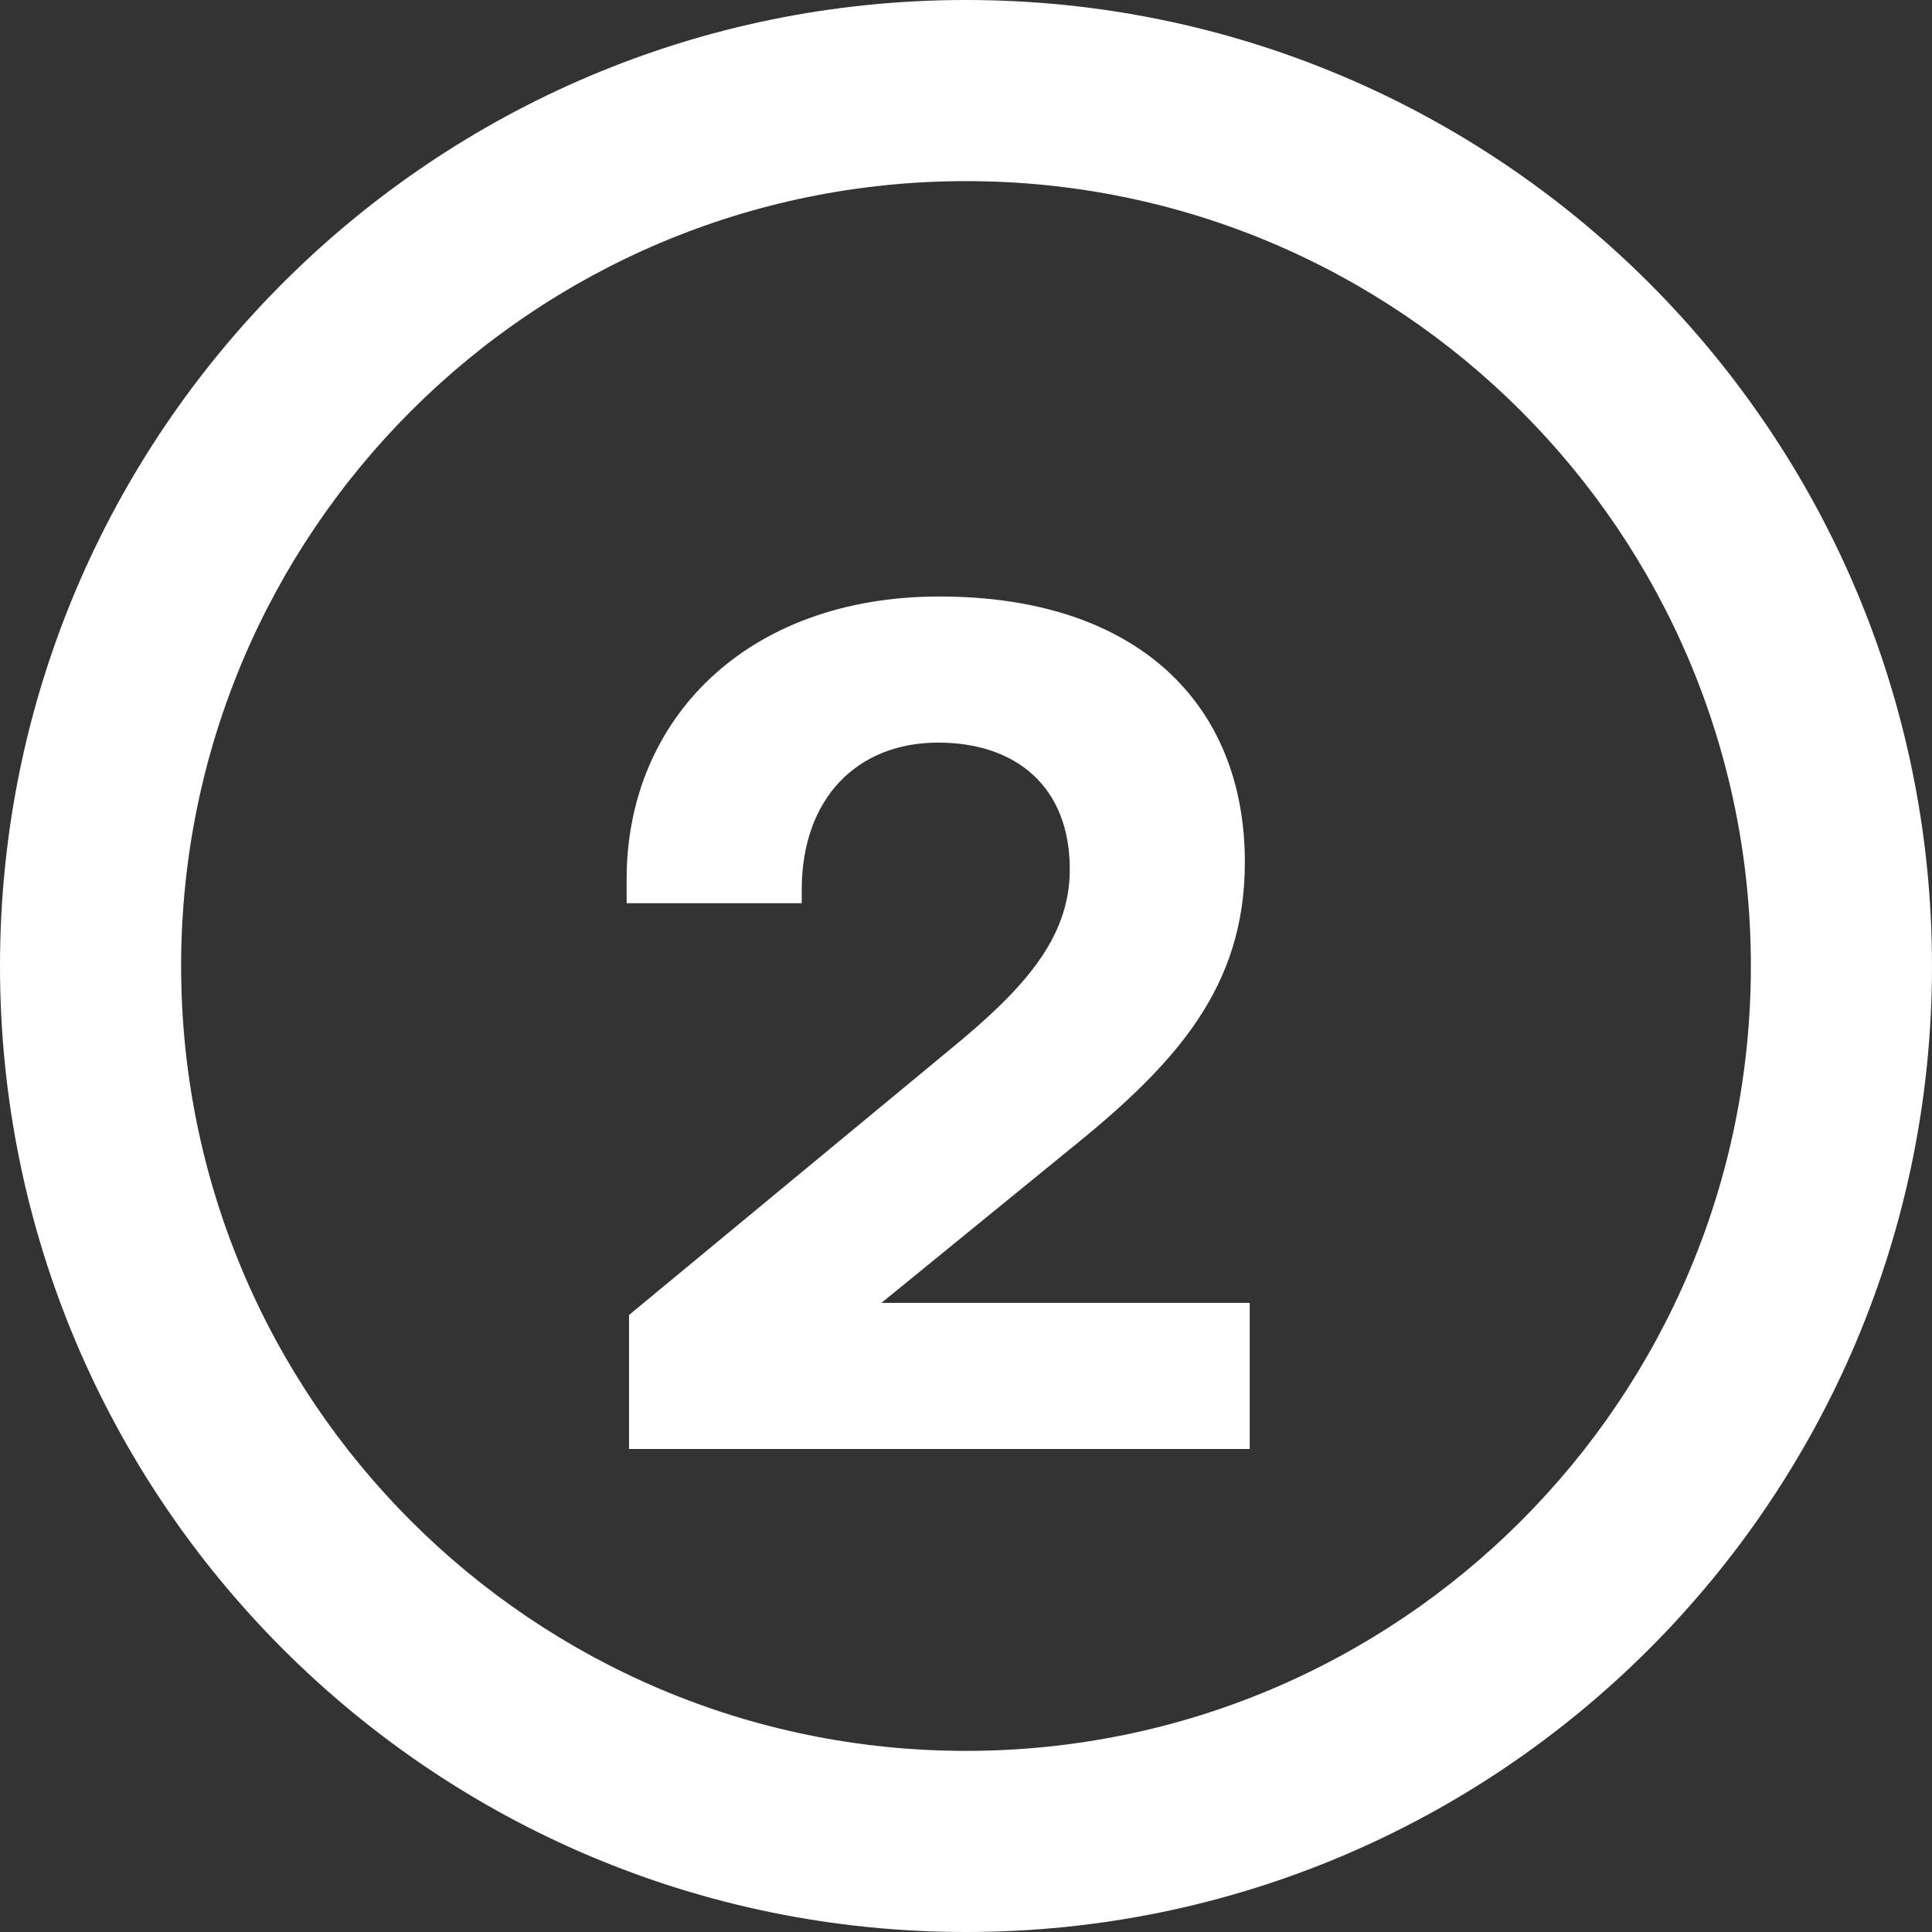
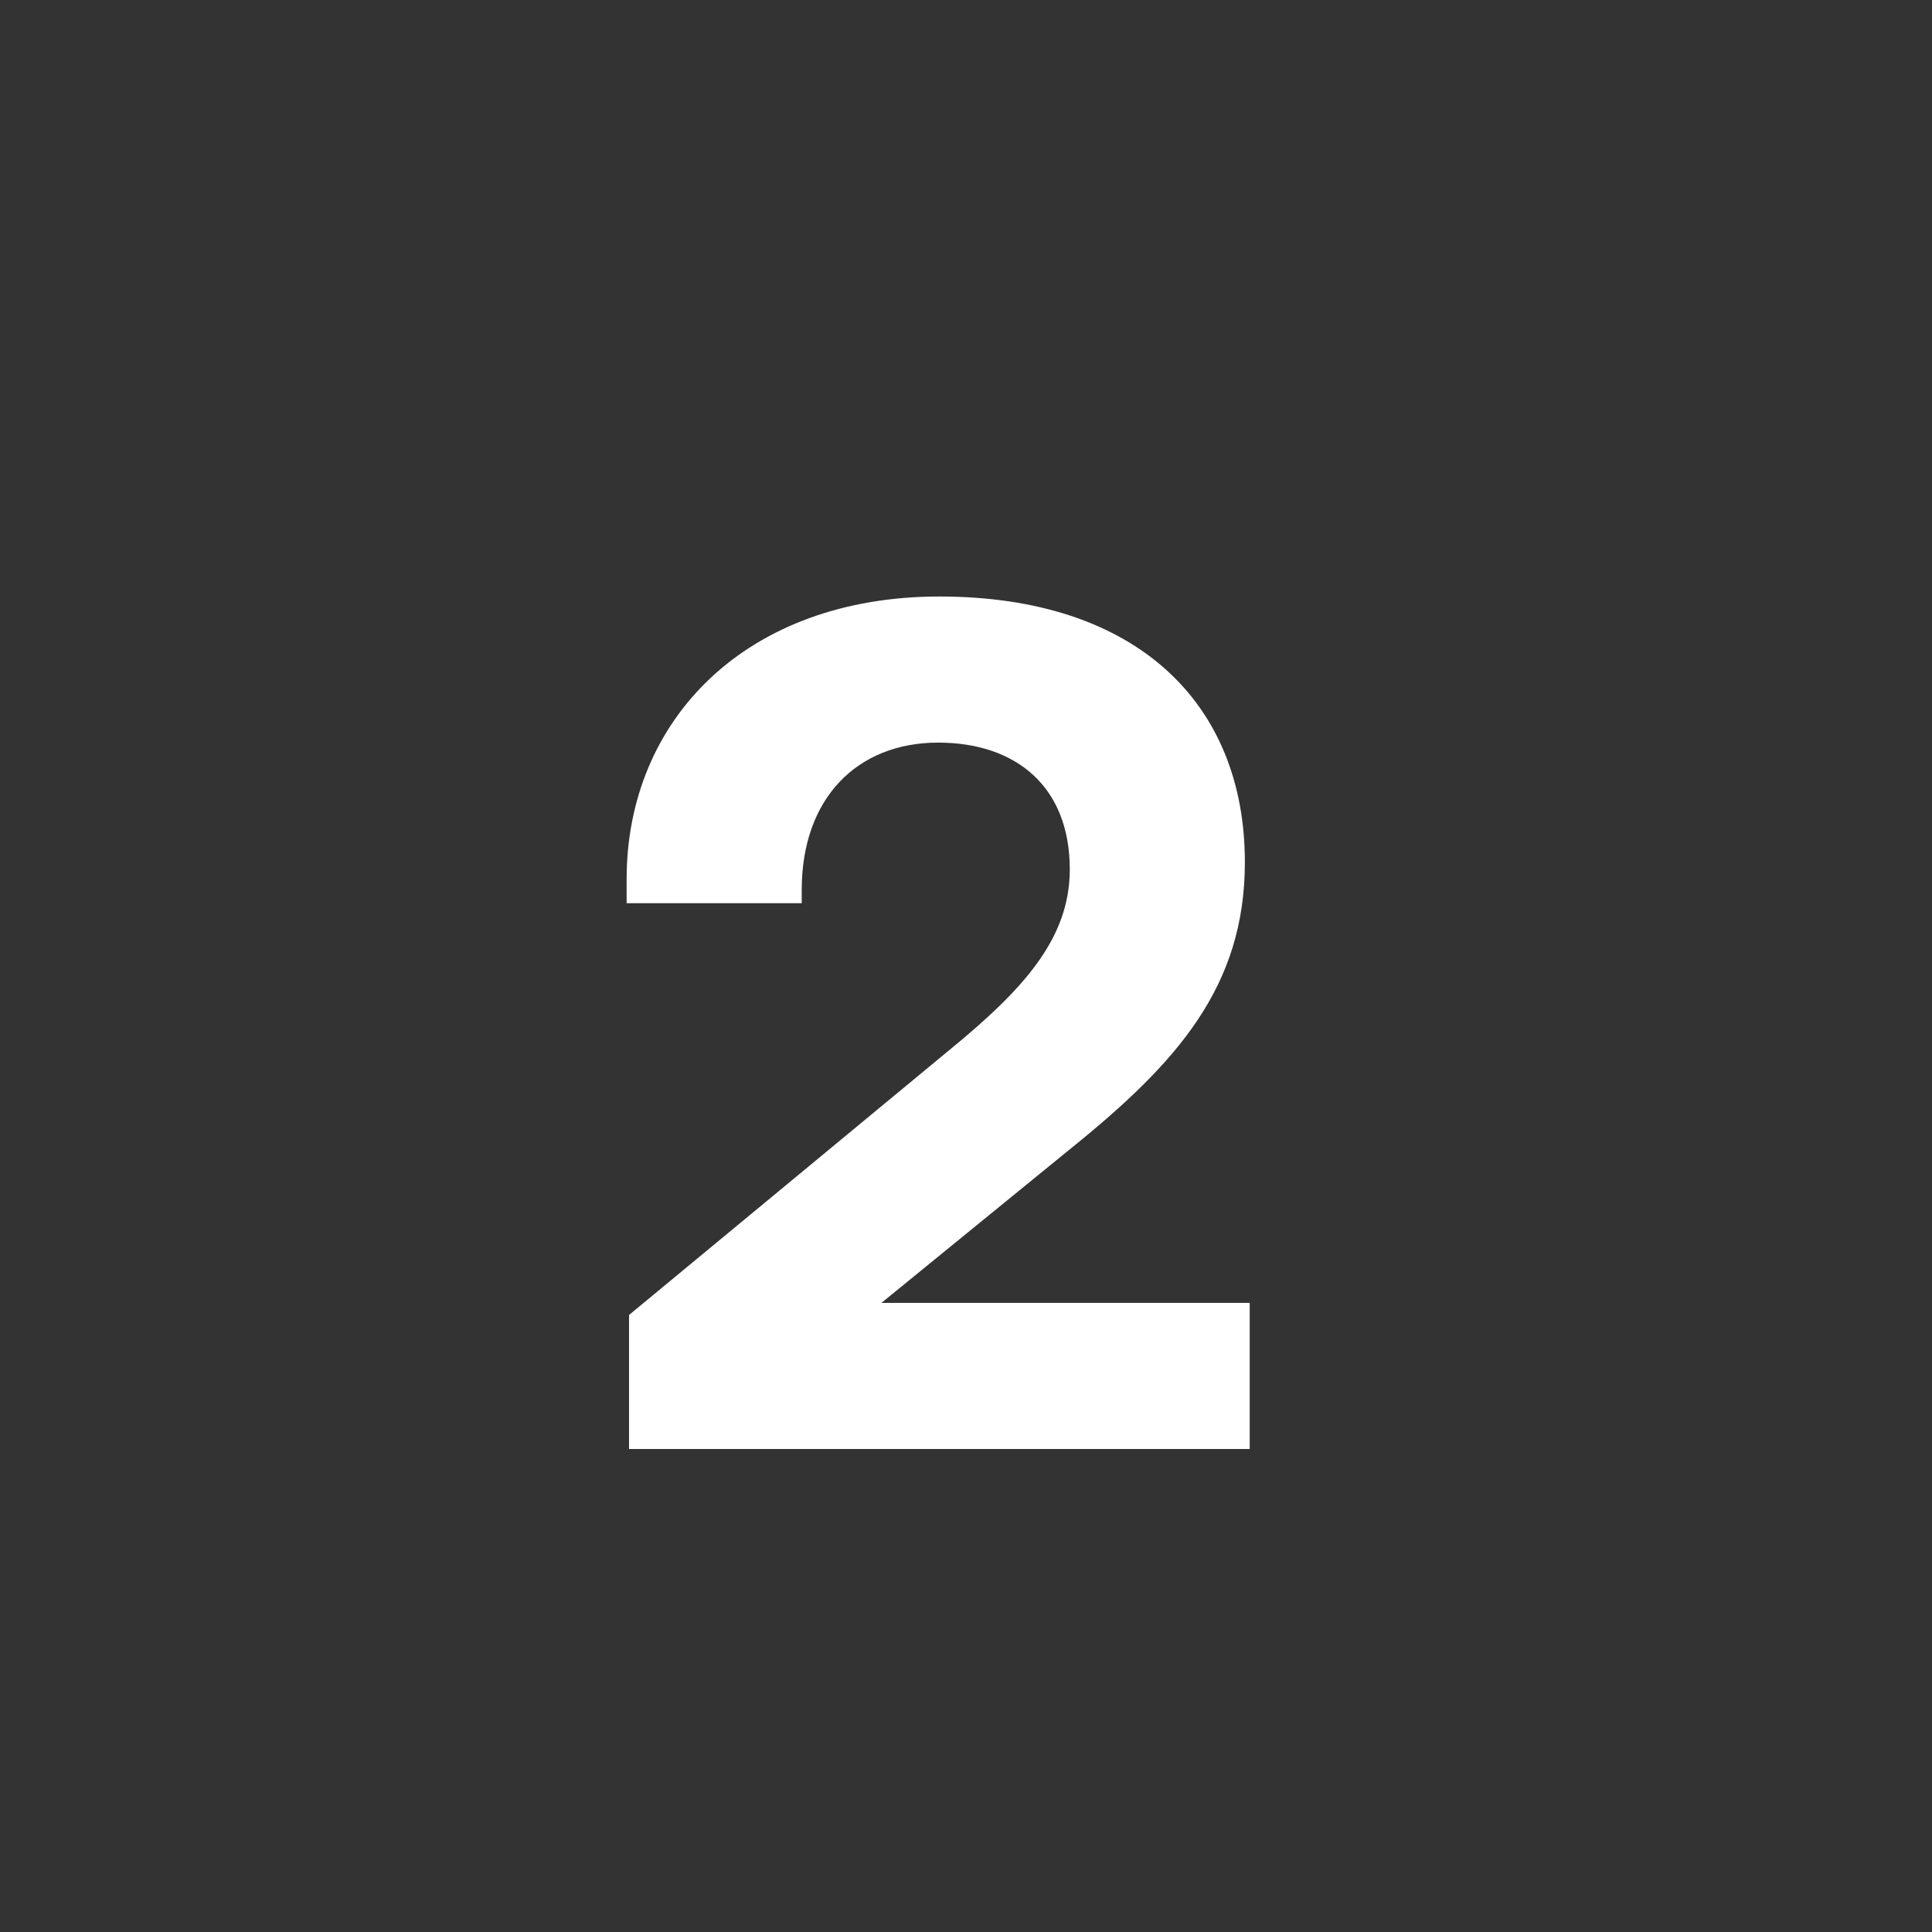
<svg xmlns="http://www.w3.org/2000/svg" width="32" height="32" viewBox="0 0 32 32" fill="none">
  <rect x="0" y="0" width="32" height="32" fill="#333333" stroke="none" />
-   <path d="M29 16C29 8.82 23.18 3 16 3C8.82 3 3 8.82 3 16C3 23.18 8.82 29 16 29V32C7.163 32 0 24.837 0 16C0 7.163 7.163 0 16 0C24.837 0 32 7.163 32 16C32 24.837 24.837 32 16 32V29C23.18 29 29 23.18 29 16Z" fill="white" />
  <path d="M10.419 24V21.78L15.739 17.38C16.959 16.38 17.719 15.54 17.719 14.4C17.719 13.02 16.819 12.3 15.539 12.3C14.199 12.3 13.279 13.22 13.279 14.74V14.96H10.379V14.56C10.379 11.92 12.359 9.88 15.559 9.88C18.839 9.88 20.619 11.66 20.619 14.28C20.619 16.34 19.499 17.6 17.739 19.02L14.599 21.58H20.699V24H10.419Z" fill="white" />
</svg>